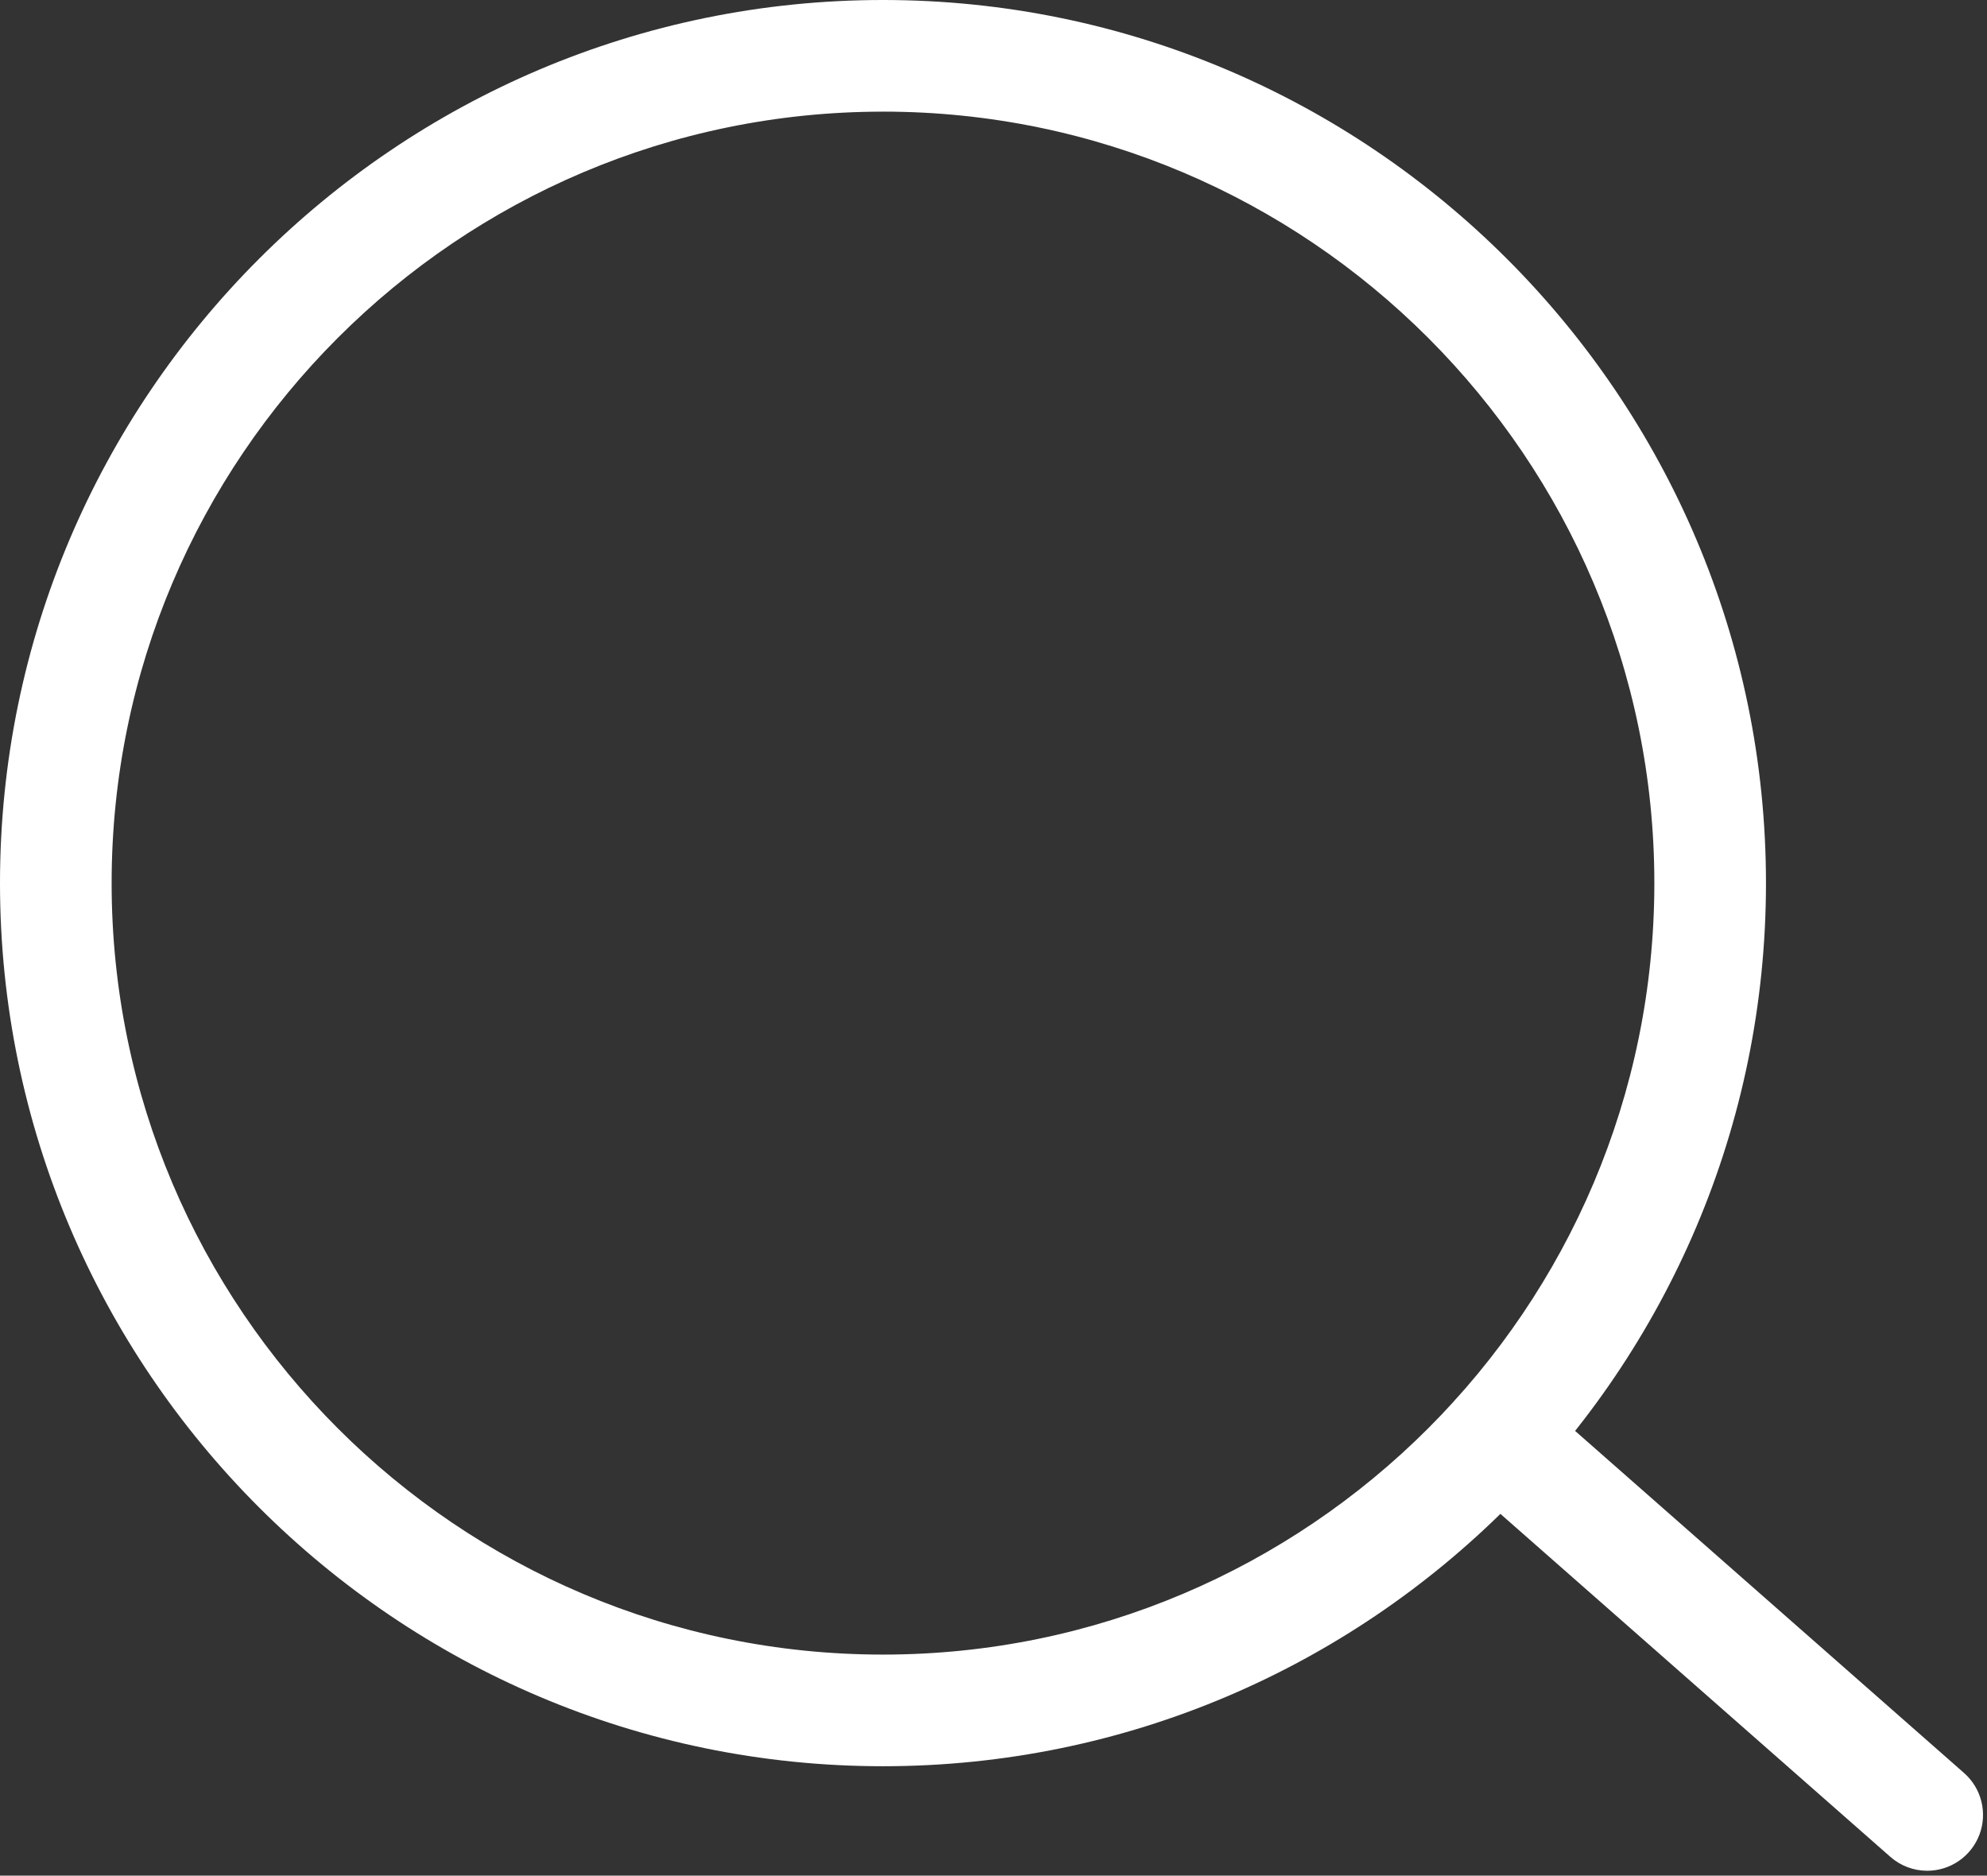
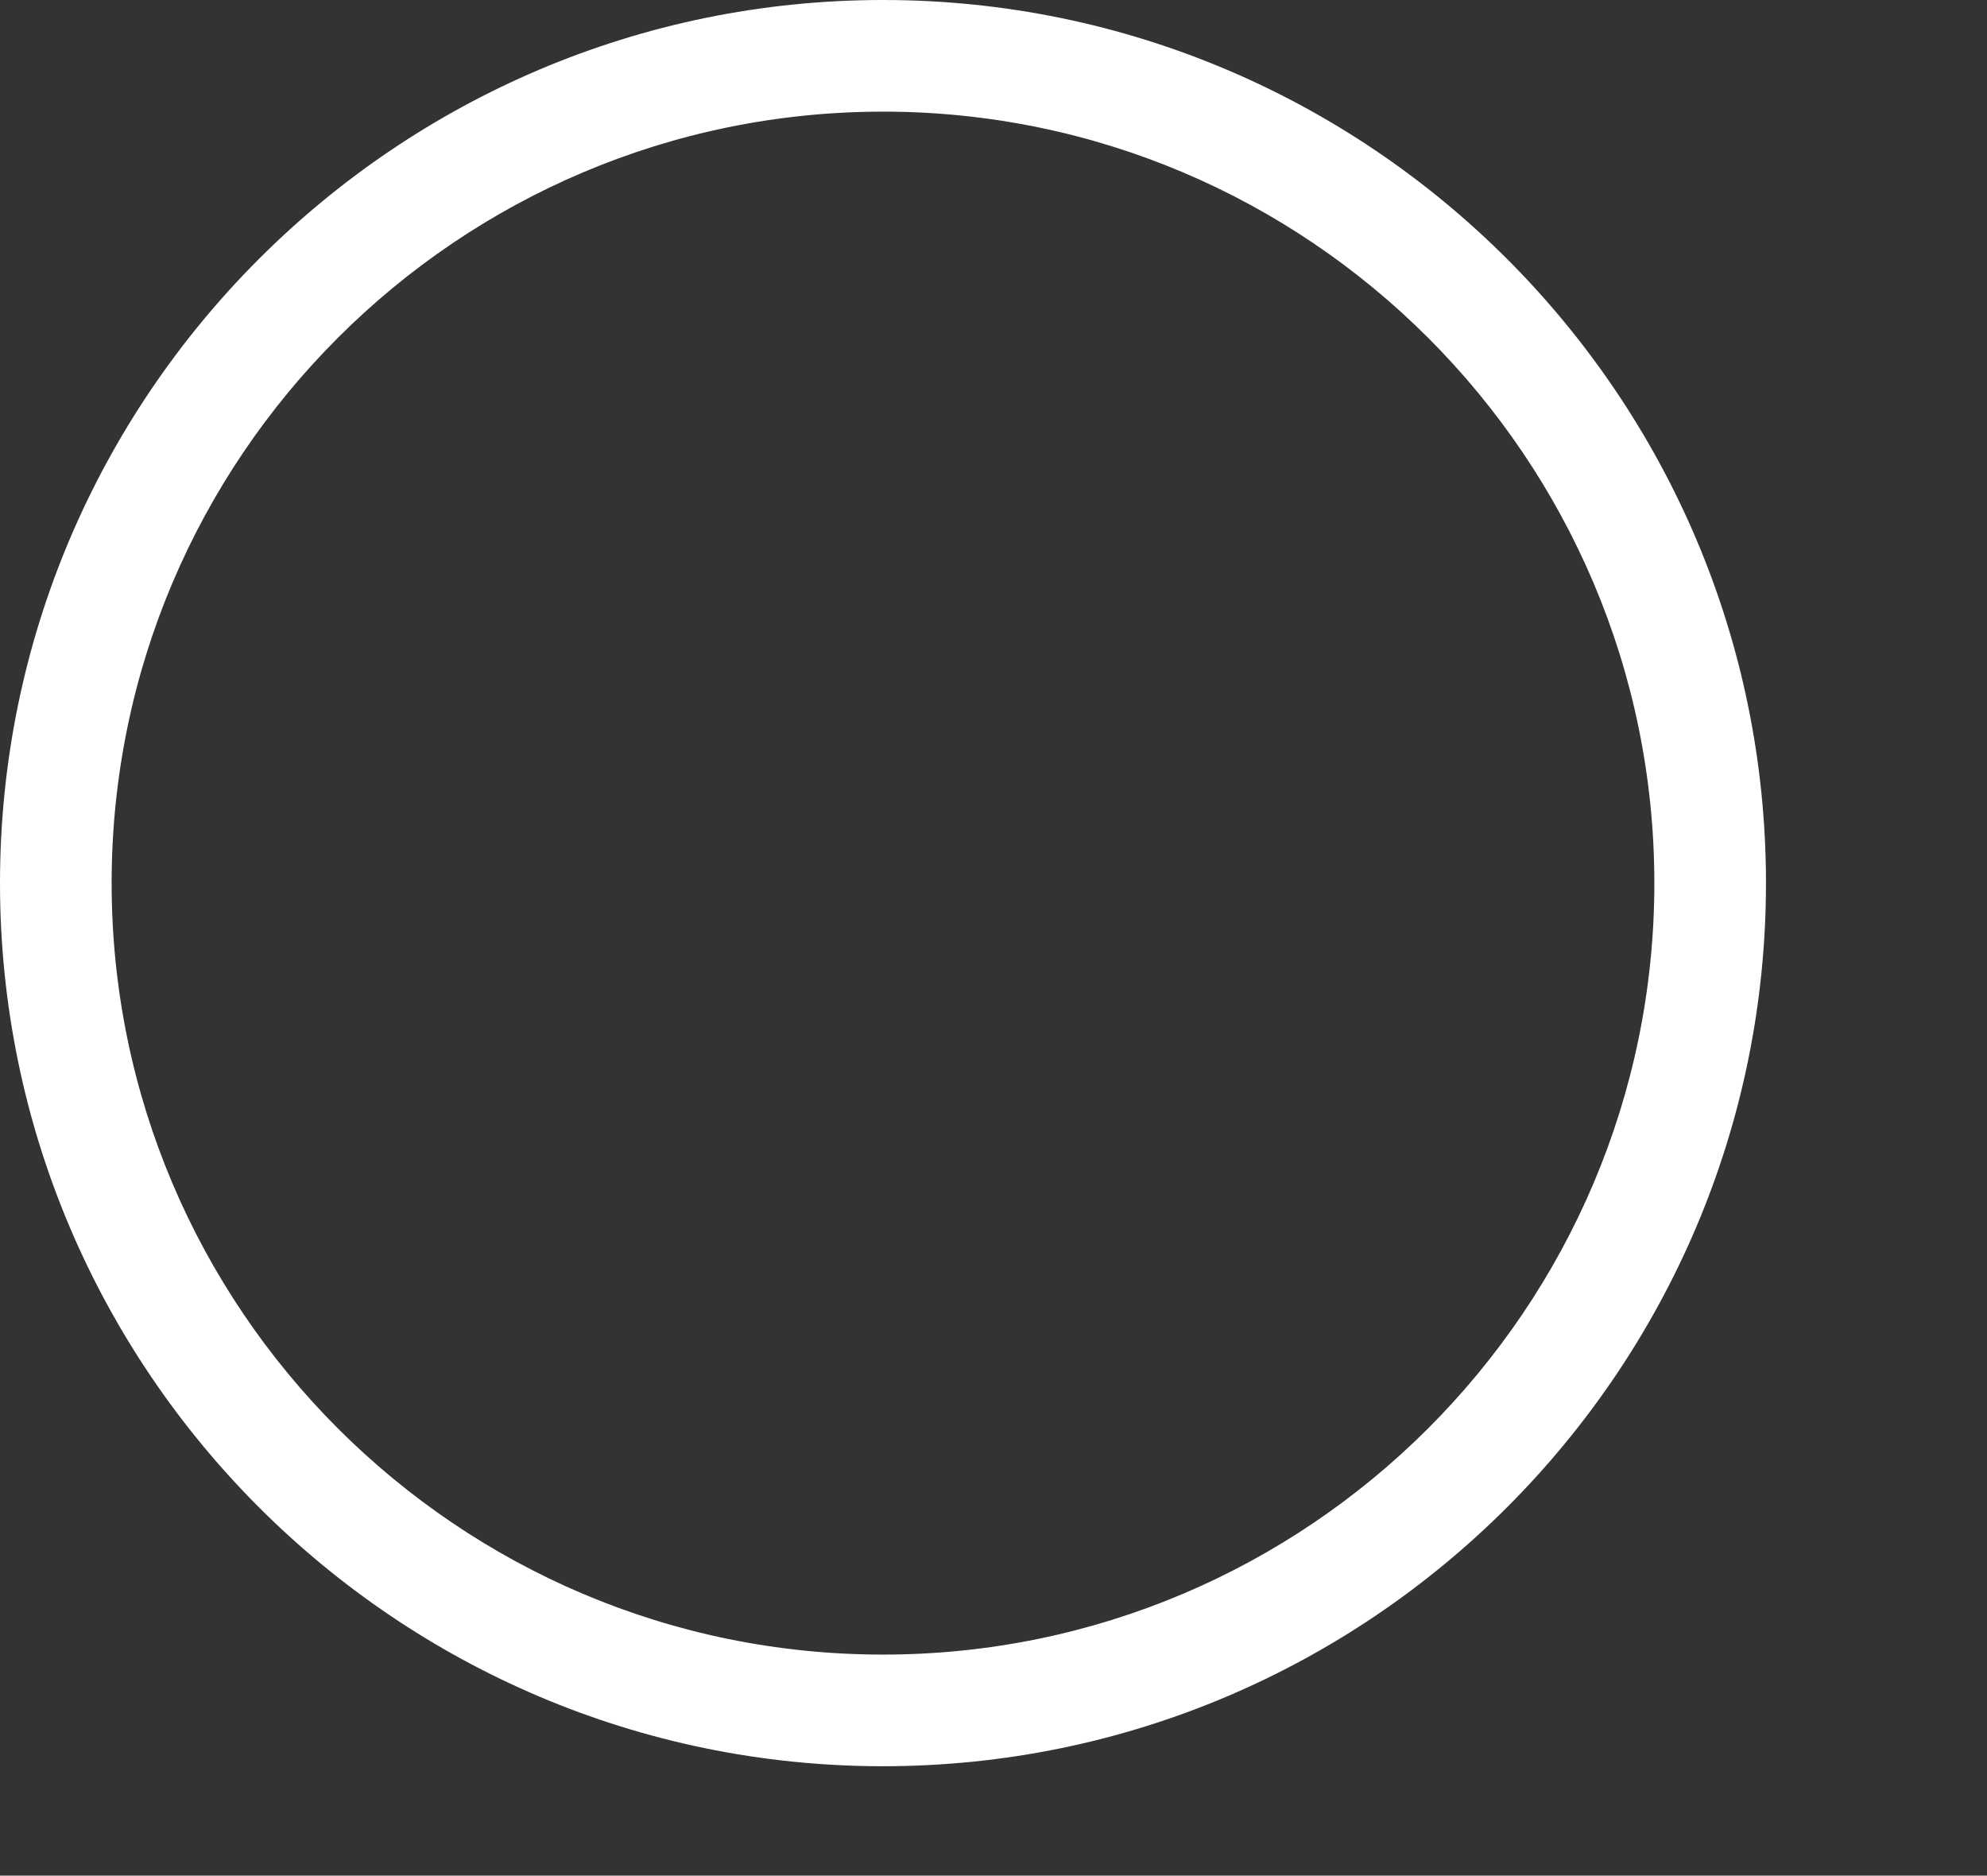
<svg xmlns="http://www.w3.org/2000/svg" width="356" height="336" viewBox="0 0 356 336" fill="none">
  <rect x="0" y="0" width="356" height="336" fill="#333333" stroke="none" />
  <g clip-path="url(#clip0_60_2)">
    <path d="M158.2 316.4C70.967 316.4 0 245.431 0 158.2C0 70.969 70.969 0 158.2 0C245.431 0 316.4 70.968 316.4 158.2C316.4 245.432 245.434 316.4 158.2 316.4ZM158.2 20C81.995 20 20 82 20 158.2C20 234.4 82 296.4 158.2 296.4C234.4 296.4 296.4 234.4 296.4 158.2C296.4 82 234.405 19.996 158.2 19.996V20Z" fill="white" />
-     <path d="M345.286 335.124C342.856 335.126 340.509 334.241 338.686 332.634L261.686 264.922C260.695 264.056 259.884 263.003 259.3 261.824C258.717 260.644 258.372 259.361 258.285 258.048C258.199 256.734 258.372 255.417 258.796 254.171C259.219 252.925 259.885 251.774 260.754 250.786C261.623 249.798 262.679 248.991 263.86 248.411C265.042 247.832 266.326 247.491 267.64 247.409C268.954 247.327 270.27 247.505 271.515 247.933C272.76 248.361 273.908 249.03 274.893 249.903L351.893 317.615C353.419 318.957 354.5 320.733 354.992 322.705C355.483 324.678 355.362 326.753 354.645 328.654C353.927 330.556 352.647 332.194 350.975 333.35C349.303 334.506 347.319 335.125 345.286 335.124Z" fill="white" />
  </g>
  <defs>
    <clipPath id="clip0_60_2">
      <rect width="355.289" height="335.124" fill="white" />
    </clipPath>
  </defs>
</svg>